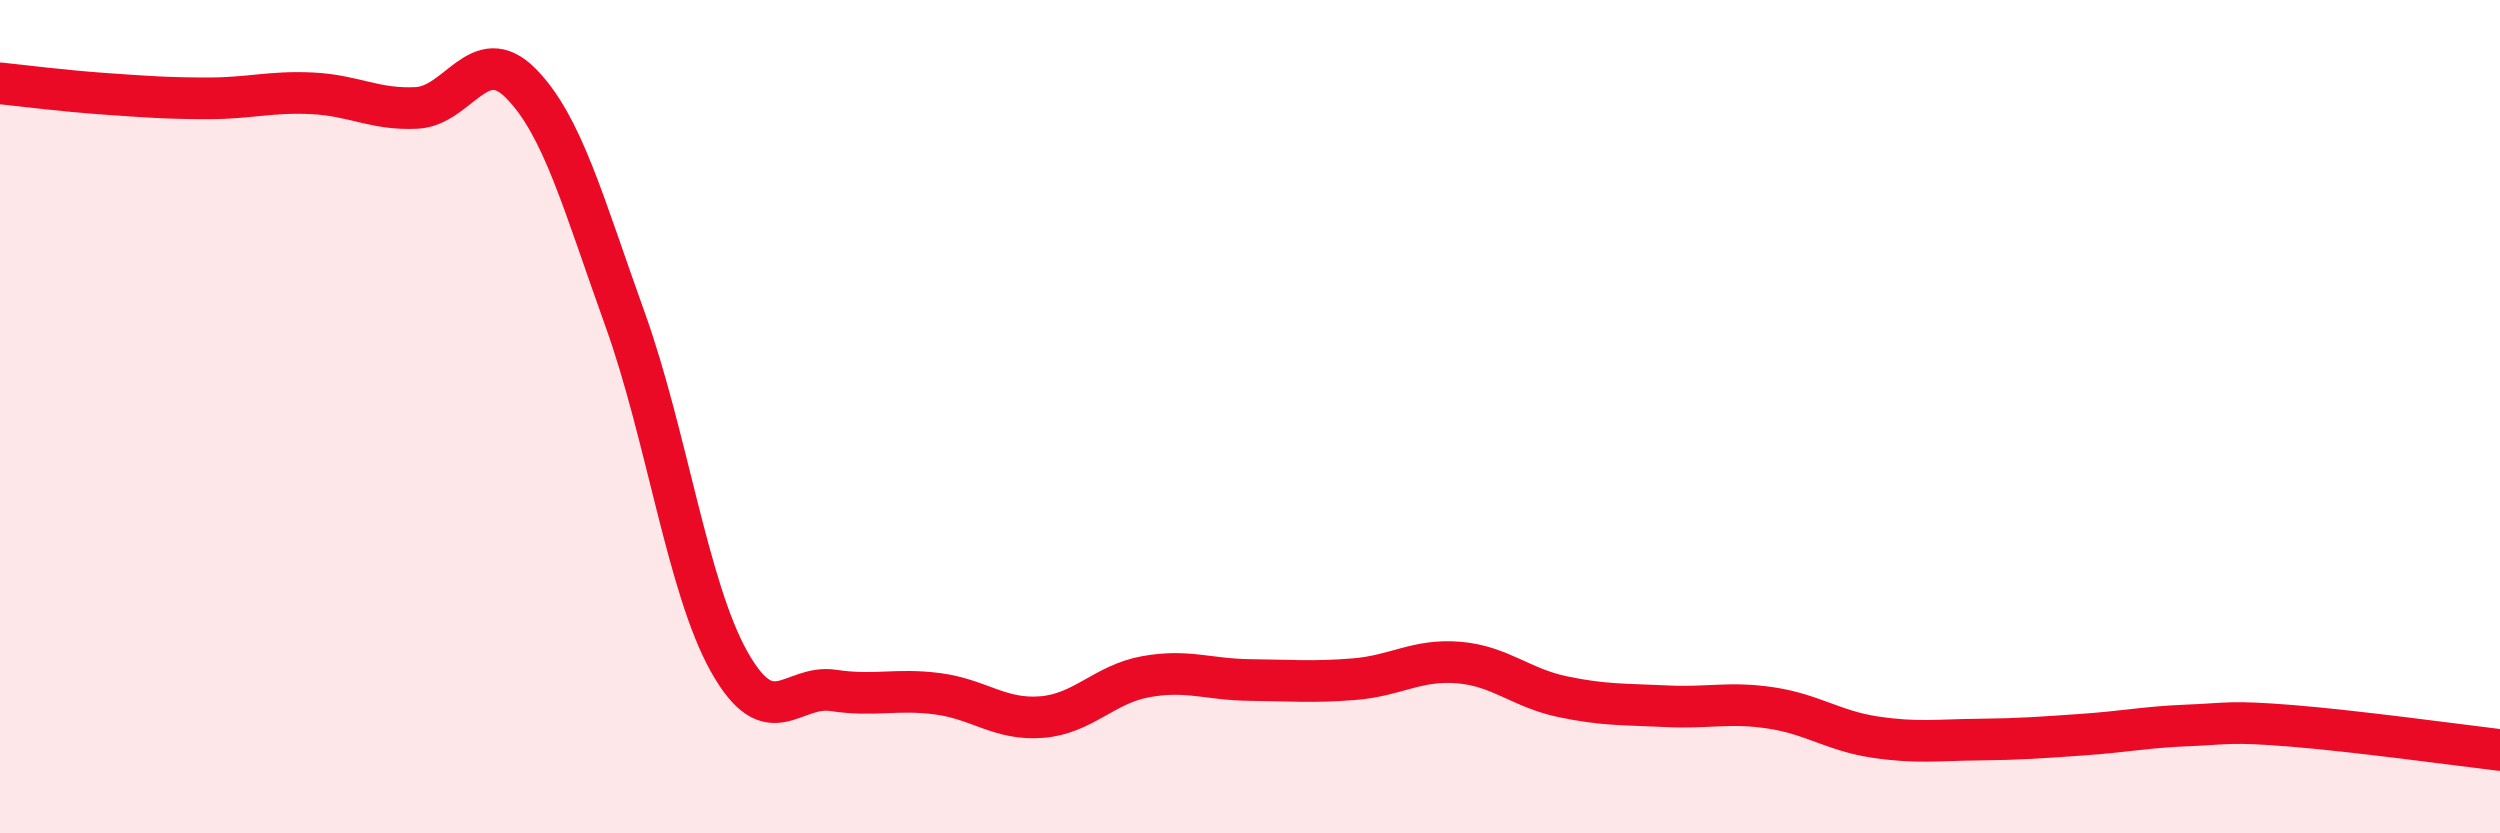
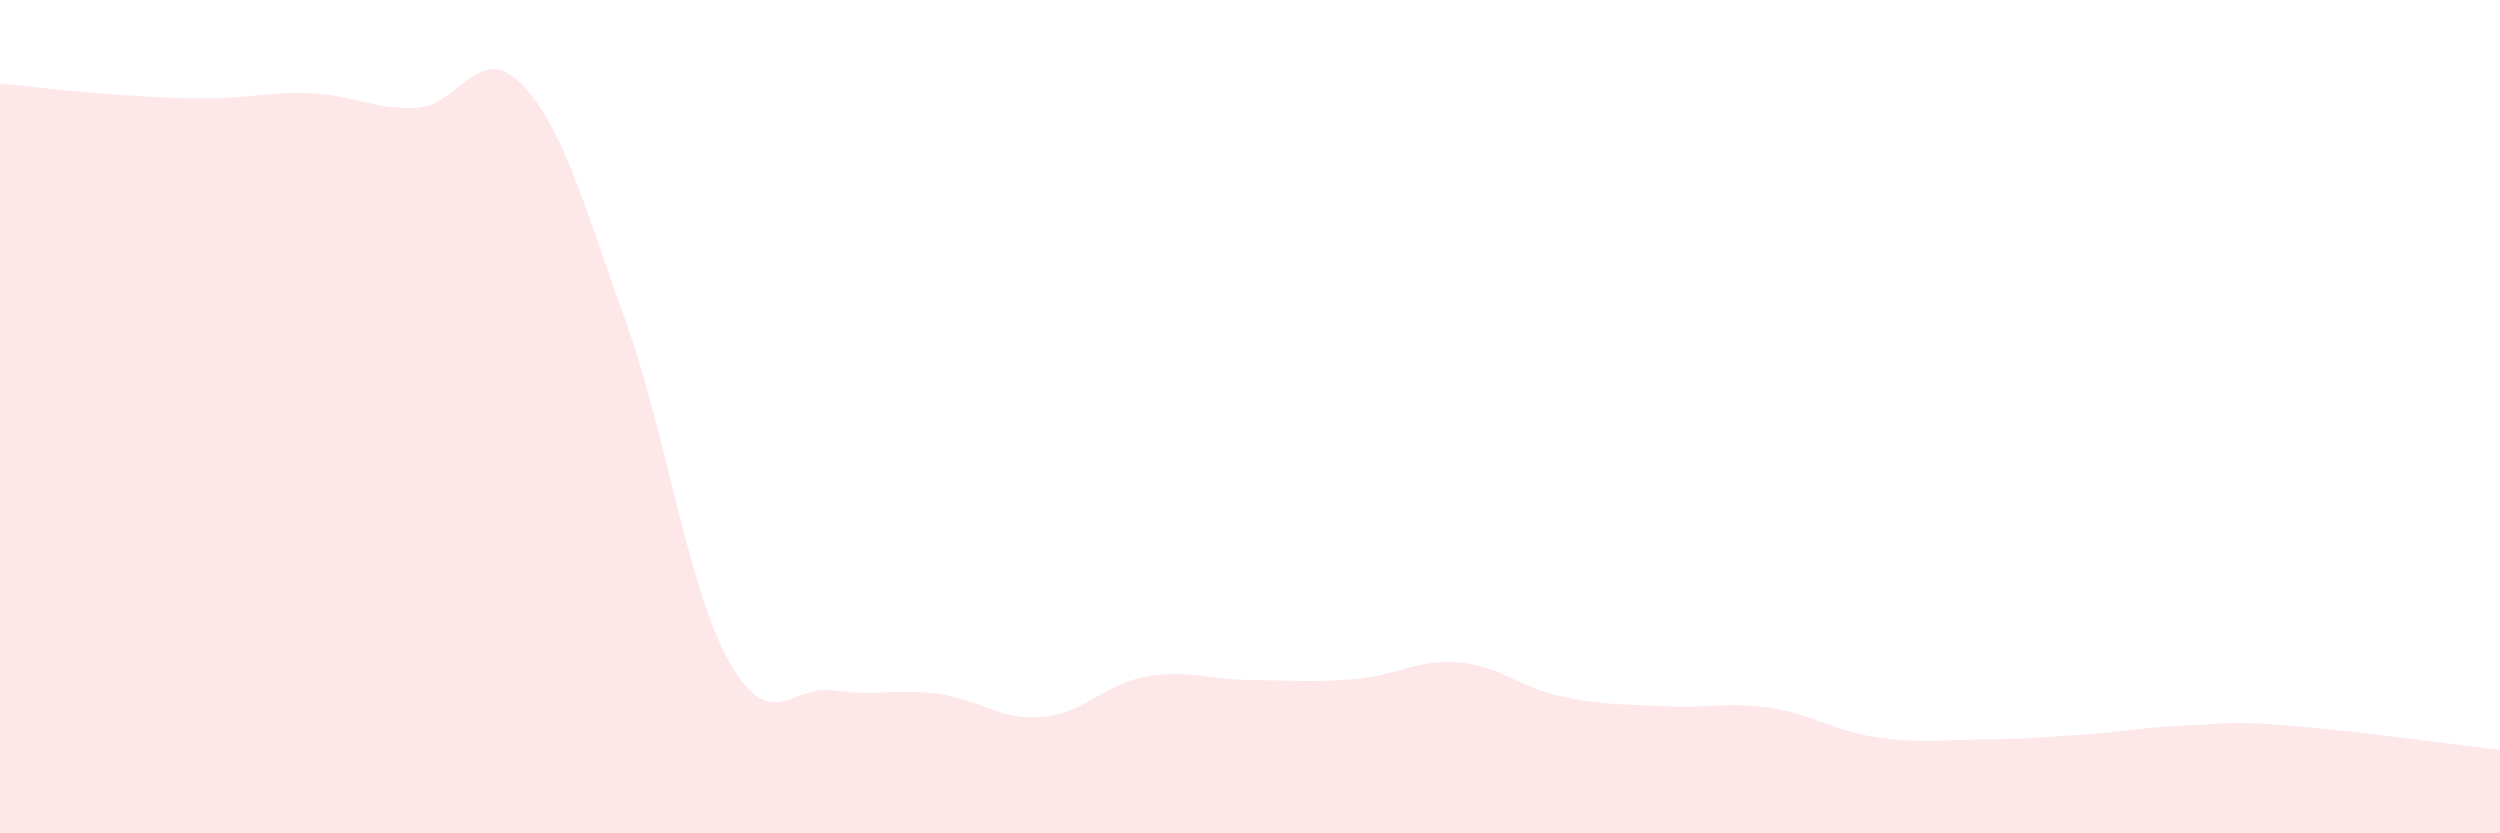
<svg xmlns="http://www.w3.org/2000/svg" width="60" height="20" viewBox="0 0 60 20">
  <path d="M 0,2 C 0.5,2.05 1.5,2.18 2.5,2.25 C 3.5,2.32 4,2.36 5,2.36 C 6,2.36 6.5,2.19 7.5,2.24 C 8.5,2.29 9,2.64 10,2.59 C 11,2.54 11.5,0.99 12.5,2 C 13.5,3.01 14,4.88 15,7.66 C 16,10.44 16.5,14.1 17.5,15.88 C 18.5,17.66 19,16.42 20,16.57 C 21,16.72 21.5,16.52 22.5,16.65 C 23.5,16.78 24,17.29 25,17.21 C 26,17.13 26.5,16.42 27.5,16.24 C 28.5,16.06 29,16.31 30,16.32 C 31,16.33 31.5,16.38 32.5,16.3 C 33.5,16.22 34,15.82 35,15.9 C 36,15.98 36.5,16.51 37.5,16.72 C 38.5,16.93 39,16.9 40,16.95 C 41,17 41.5,16.84 42.5,16.99 C 43.5,17.14 44,17.54 45,17.69 C 46,17.84 46.5,17.76 47.5,17.75 C 48.5,17.74 49,17.7 50,17.63 C 51,17.56 51.5,17.45 52.5,17.41 C 53.5,17.37 53.5,17.3 55,17.42 C 56.5,17.54 59,17.88 60,18L60 20L0 20Z" fill="#EB0A25" opacity="0.1" stroke-linecap="round" stroke-linejoin="round" />
-   <path d="M 0,2 C 0.5,2.05 1.5,2.18 2.5,2.25 C 3.5,2.32 4,2.36 5,2.36 C 6,2.36 6.5,2.19 7.5,2.24 C 8.5,2.29 9,2.64 10,2.59 C 11,2.54 11.5,0.99 12.5,2 C 13.5,3.01 14,4.88 15,7.66 C 16,10.44 16.5,14.1 17.5,15.88 C 18.5,17.66 19,16.42 20,16.57 C 21,16.72 21.5,16.52 22.5,16.65 C 23.5,16.78 24,17.29 25,17.21 C 26,17.13 26.5,16.42 27.5,16.24 C 28.5,16.06 29,16.31 30,16.32 C 31,16.33 31.5,16.38 32.5,16.3 C 33.5,16.22 34,15.82 35,15.9 C 36,15.98 36.5,16.51 37.5,16.72 C 38.5,16.93 39,16.9 40,16.95 C 41,17 41.5,16.84 42.5,16.99 C 43.5,17.14 44,17.54 45,17.69 C 46,17.84 46.5,17.76 47.5,17.75 C 48.5,17.74 49,17.7 50,17.63 C 51,17.56 51.5,17.45 52.5,17.41 C 53.5,17.37 53.5,17.3 55,17.42 C 56.5,17.54 59,17.88 60,18" stroke="#EB0A25" stroke-width="1" fill="none" stroke-linecap="round" stroke-linejoin="round" />
</svg>